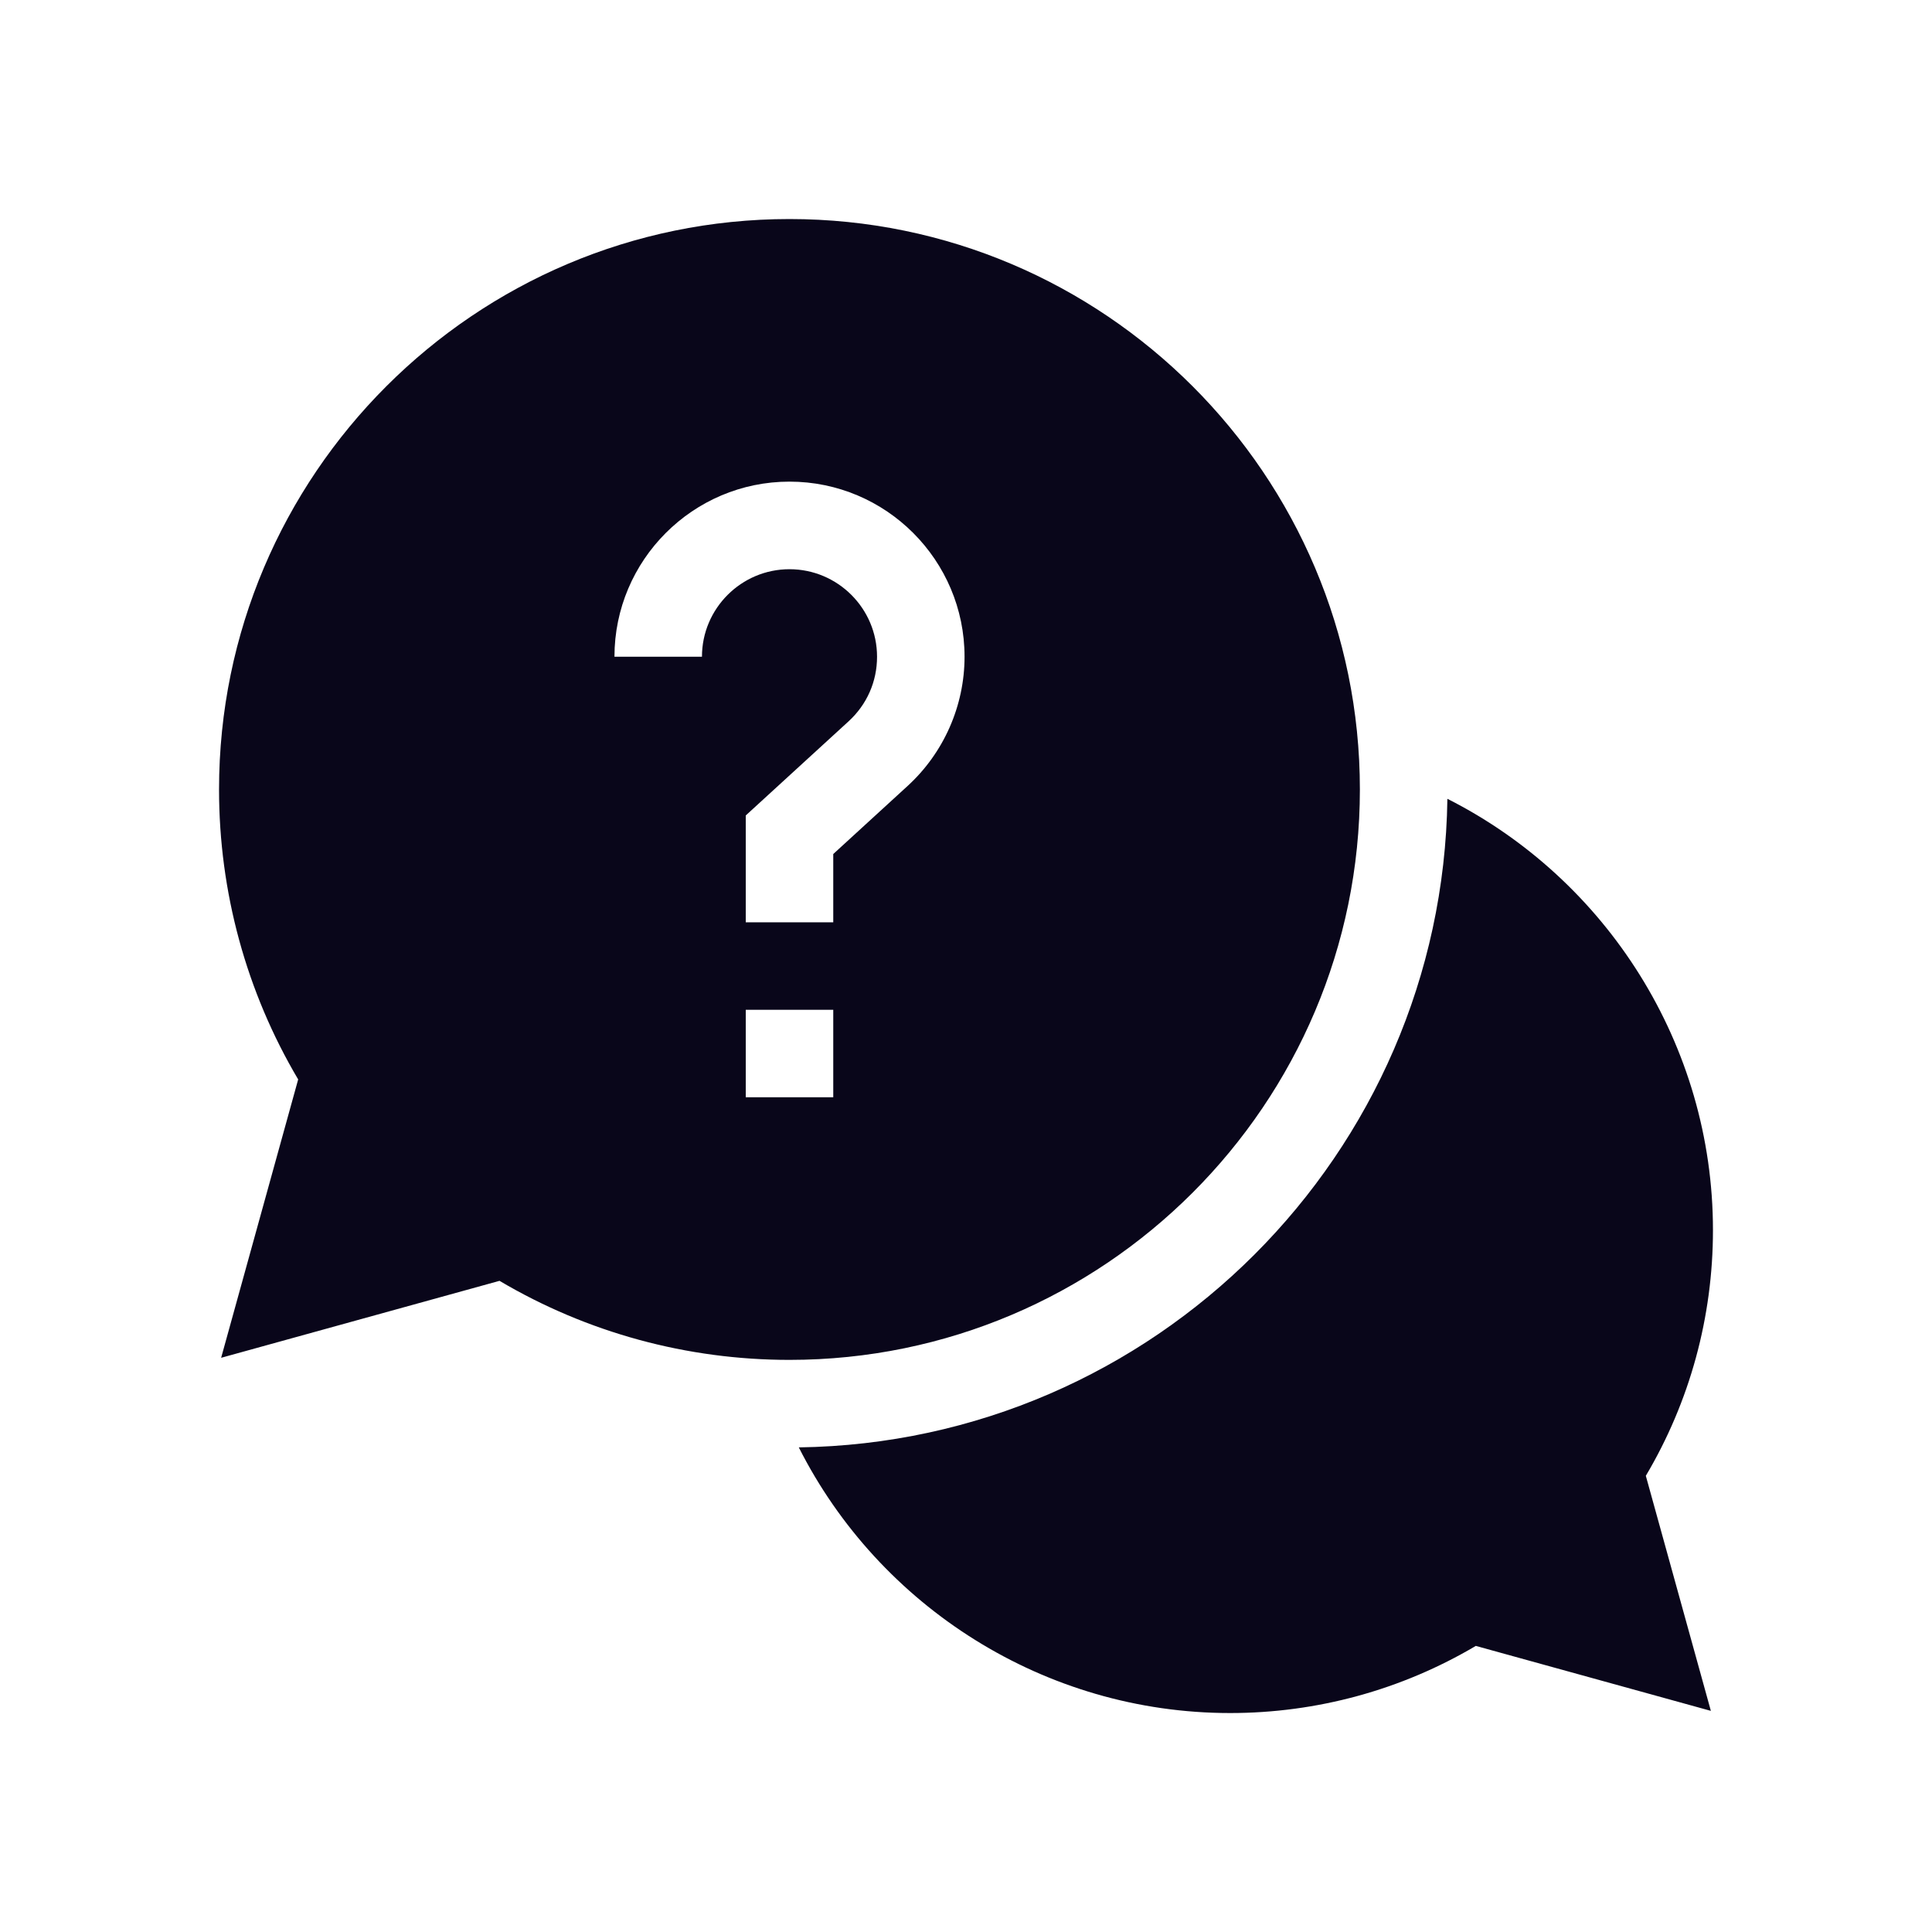
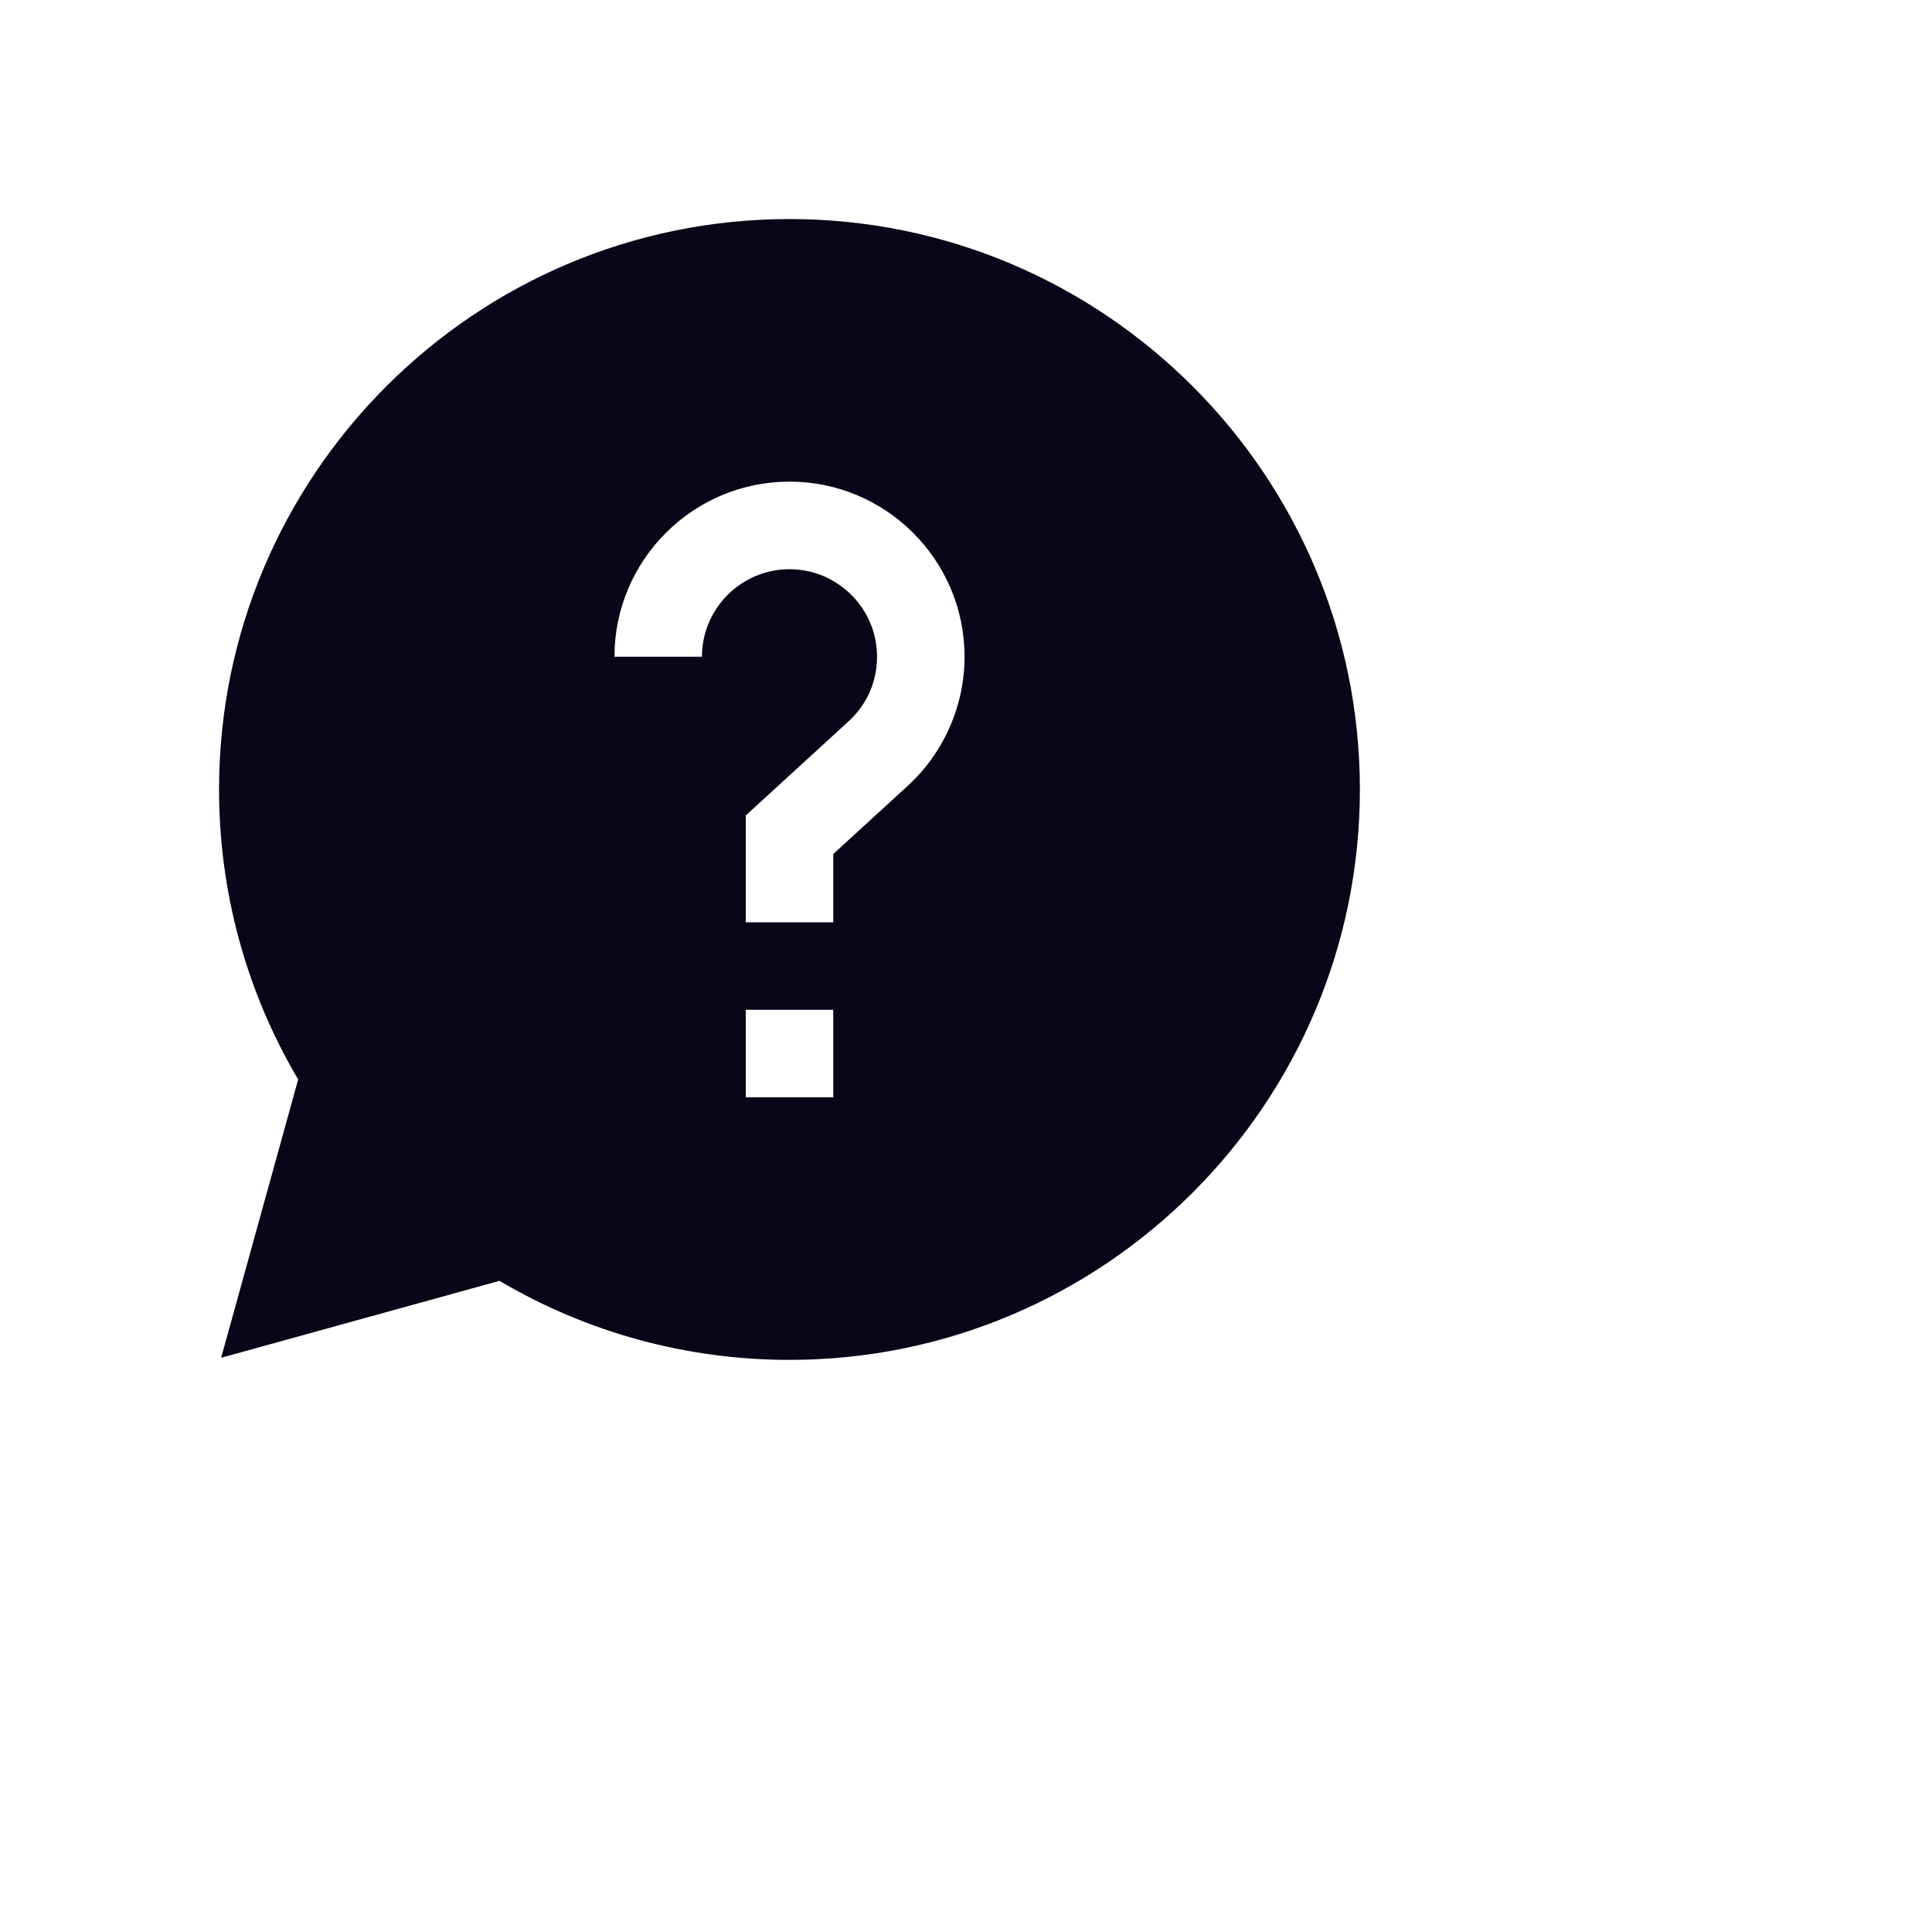
<svg xmlns="http://www.w3.org/2000/svg" width="24" height="24" viewBox="0 0 24 24" fill="none">
-   <path d="M21.279 15.281C21.279 12.978 19.958 10.923 17.98 9.923C17.918 14.338 14.338 17.918 9.923 17.98C10.922 19.958 12.978 21.28 15.281 21.28C16.36 21.28 17.41 20.992 18.333 20.446L21.253 21.253L20.445 18.333C20.992 17.411 21.279 16.36 21.279 15.281Z" fill="#09061A" />
  <path d="M16.893 9.807C16.893 5.9 13.715 2.721 9.807 2.721C5.9 2.721 2.721 5.9 2.721 9.807C2.721 11.081 3.06 12.321 3.704 13.409L2.747 16.867L6.205 15.911C7.294 16.555 8.534 16.893 9.807 16.893C13.715 16.893 16.893 13.715 16.893 9.807ZM8.72 8.158H7.633C7.633 6.959 8.608 5.983 9.807 5.983C11.007 5.983 11.982 6.959 11.982 8.158C11.982 8.767 11.724 9.352 11.275 9.763L10.351 10.609V11.457H9.264V10.13L10.541 8.961C10.769 8.752 10.895 8.467 10.895 8.158C10.895 7.559 10.407 7.071 9.807 7.071C9.208 7.071 8.72 7.559 8.72 8.158ZM9.264 12.544H10.351V13.631H9.264V12.544Z" fill="#09061A" />
</svg>